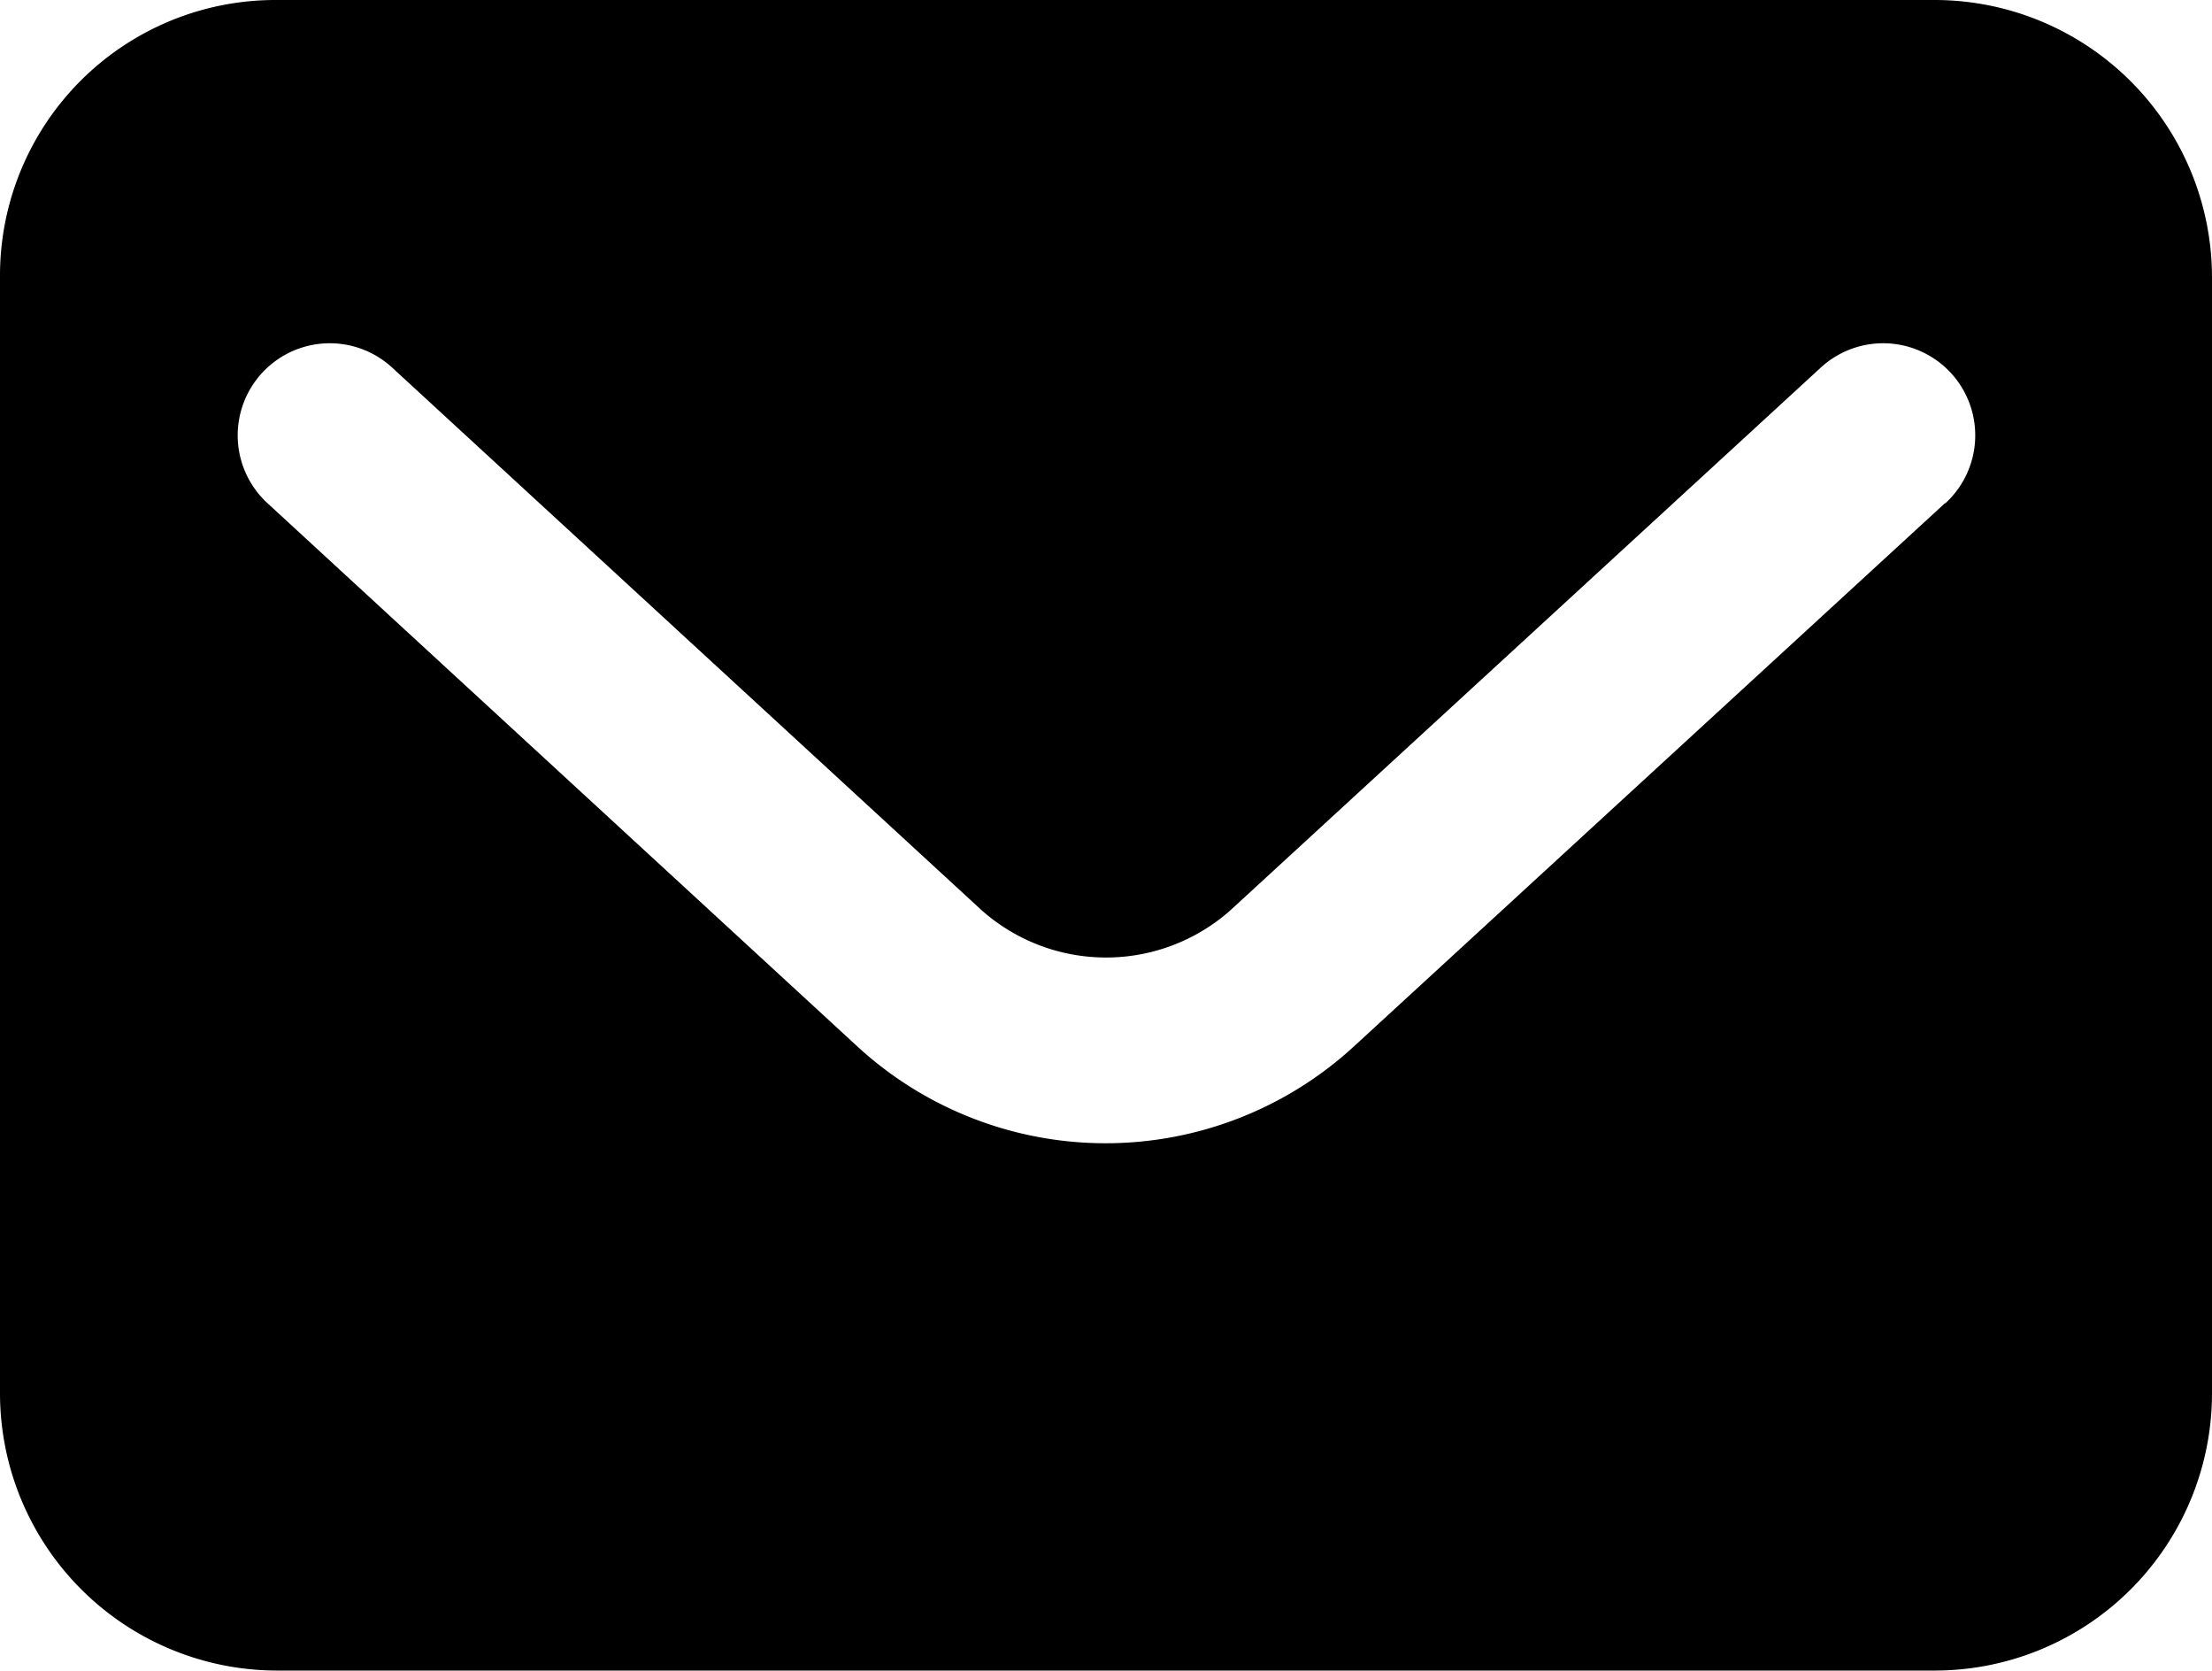
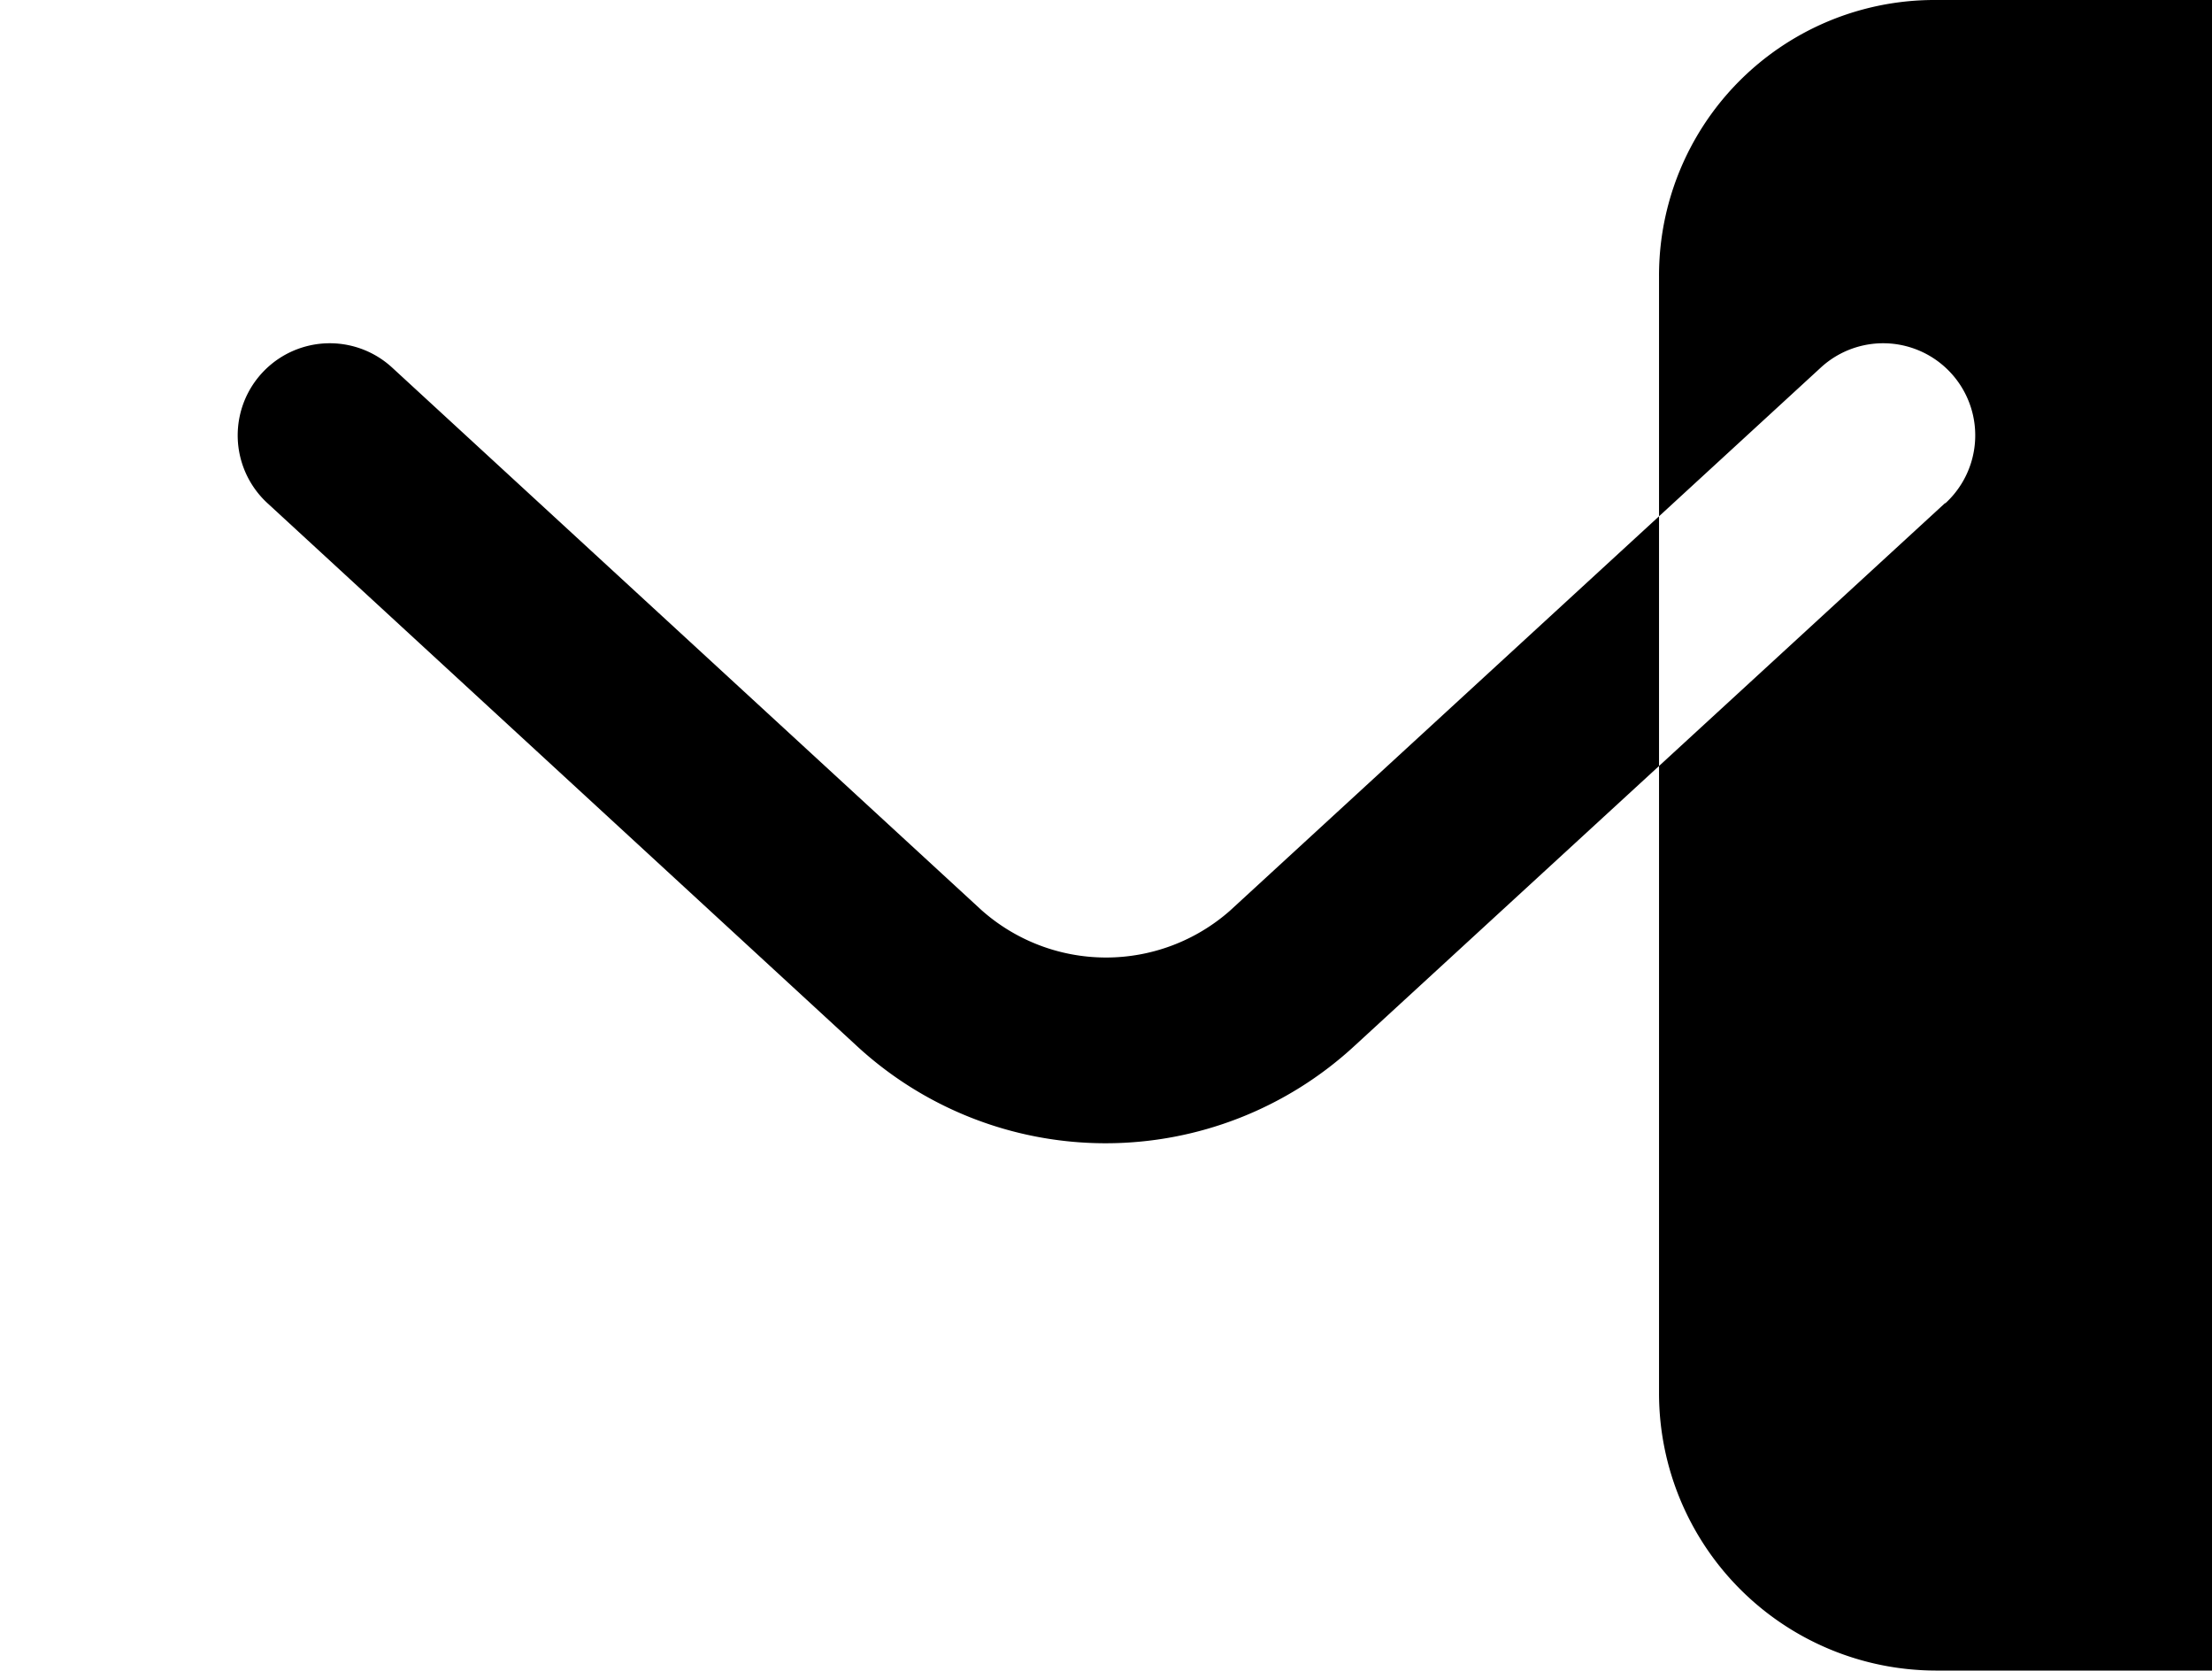
<svg xmlns="http://www.w3.org/2000/svg" width="21.249" height="16.043" viewBox="0 0 21.249 16.043">
-   <path id="download_23_" data-name="download (23)" d="M205.154,232.98H189.217a2.646,2.646,0,0,0-2.656,2.656v10.731a2.664,2.664,0,0,0,2.656,2.656h15.937a2.664,2.664,0,0,0,2.656-2.656V235.636A2.666,2.666,0,0,0,205.154,232.98Zm.089,4.834-5.666,5.206a3.524,3.524,0,0,1-4.8-.009l-5.648-5.2a.884.884,0,0,1,1.2-1.3l5.657,5.206a1.8,1.8,0,0,0,2.39.009l5.675-5.215a.884.884,0,1,1,1.2,1.3Z" transform="translate(-186.561 -232.98)" />
+   <path id="download_23_" data-name="download (23)" d="M205.154,232.98a2.646,2.646,0,0,0-2.656,2.656v10.731a2.664,2.664,0,0,0,2.656,2.656h15.937a2.664,2.664,0,0,0,2.656-2.656V235.636A2.666,2.666,0,0,0,205.154,232.98Zm.089,4.834-5.666,5.206a3.524,3.524,0,0,1-4.8-.009l-5.648-5.2a.884.884,0,0,1,1.2-1.3l5.657,5.206a1.8,1.8,0,0,0,2.39.009l5.675-5.215a.884.884,0,1,1,1.2,1.3Z" transform="translate(-186.561 -232.98)" />
</svg>